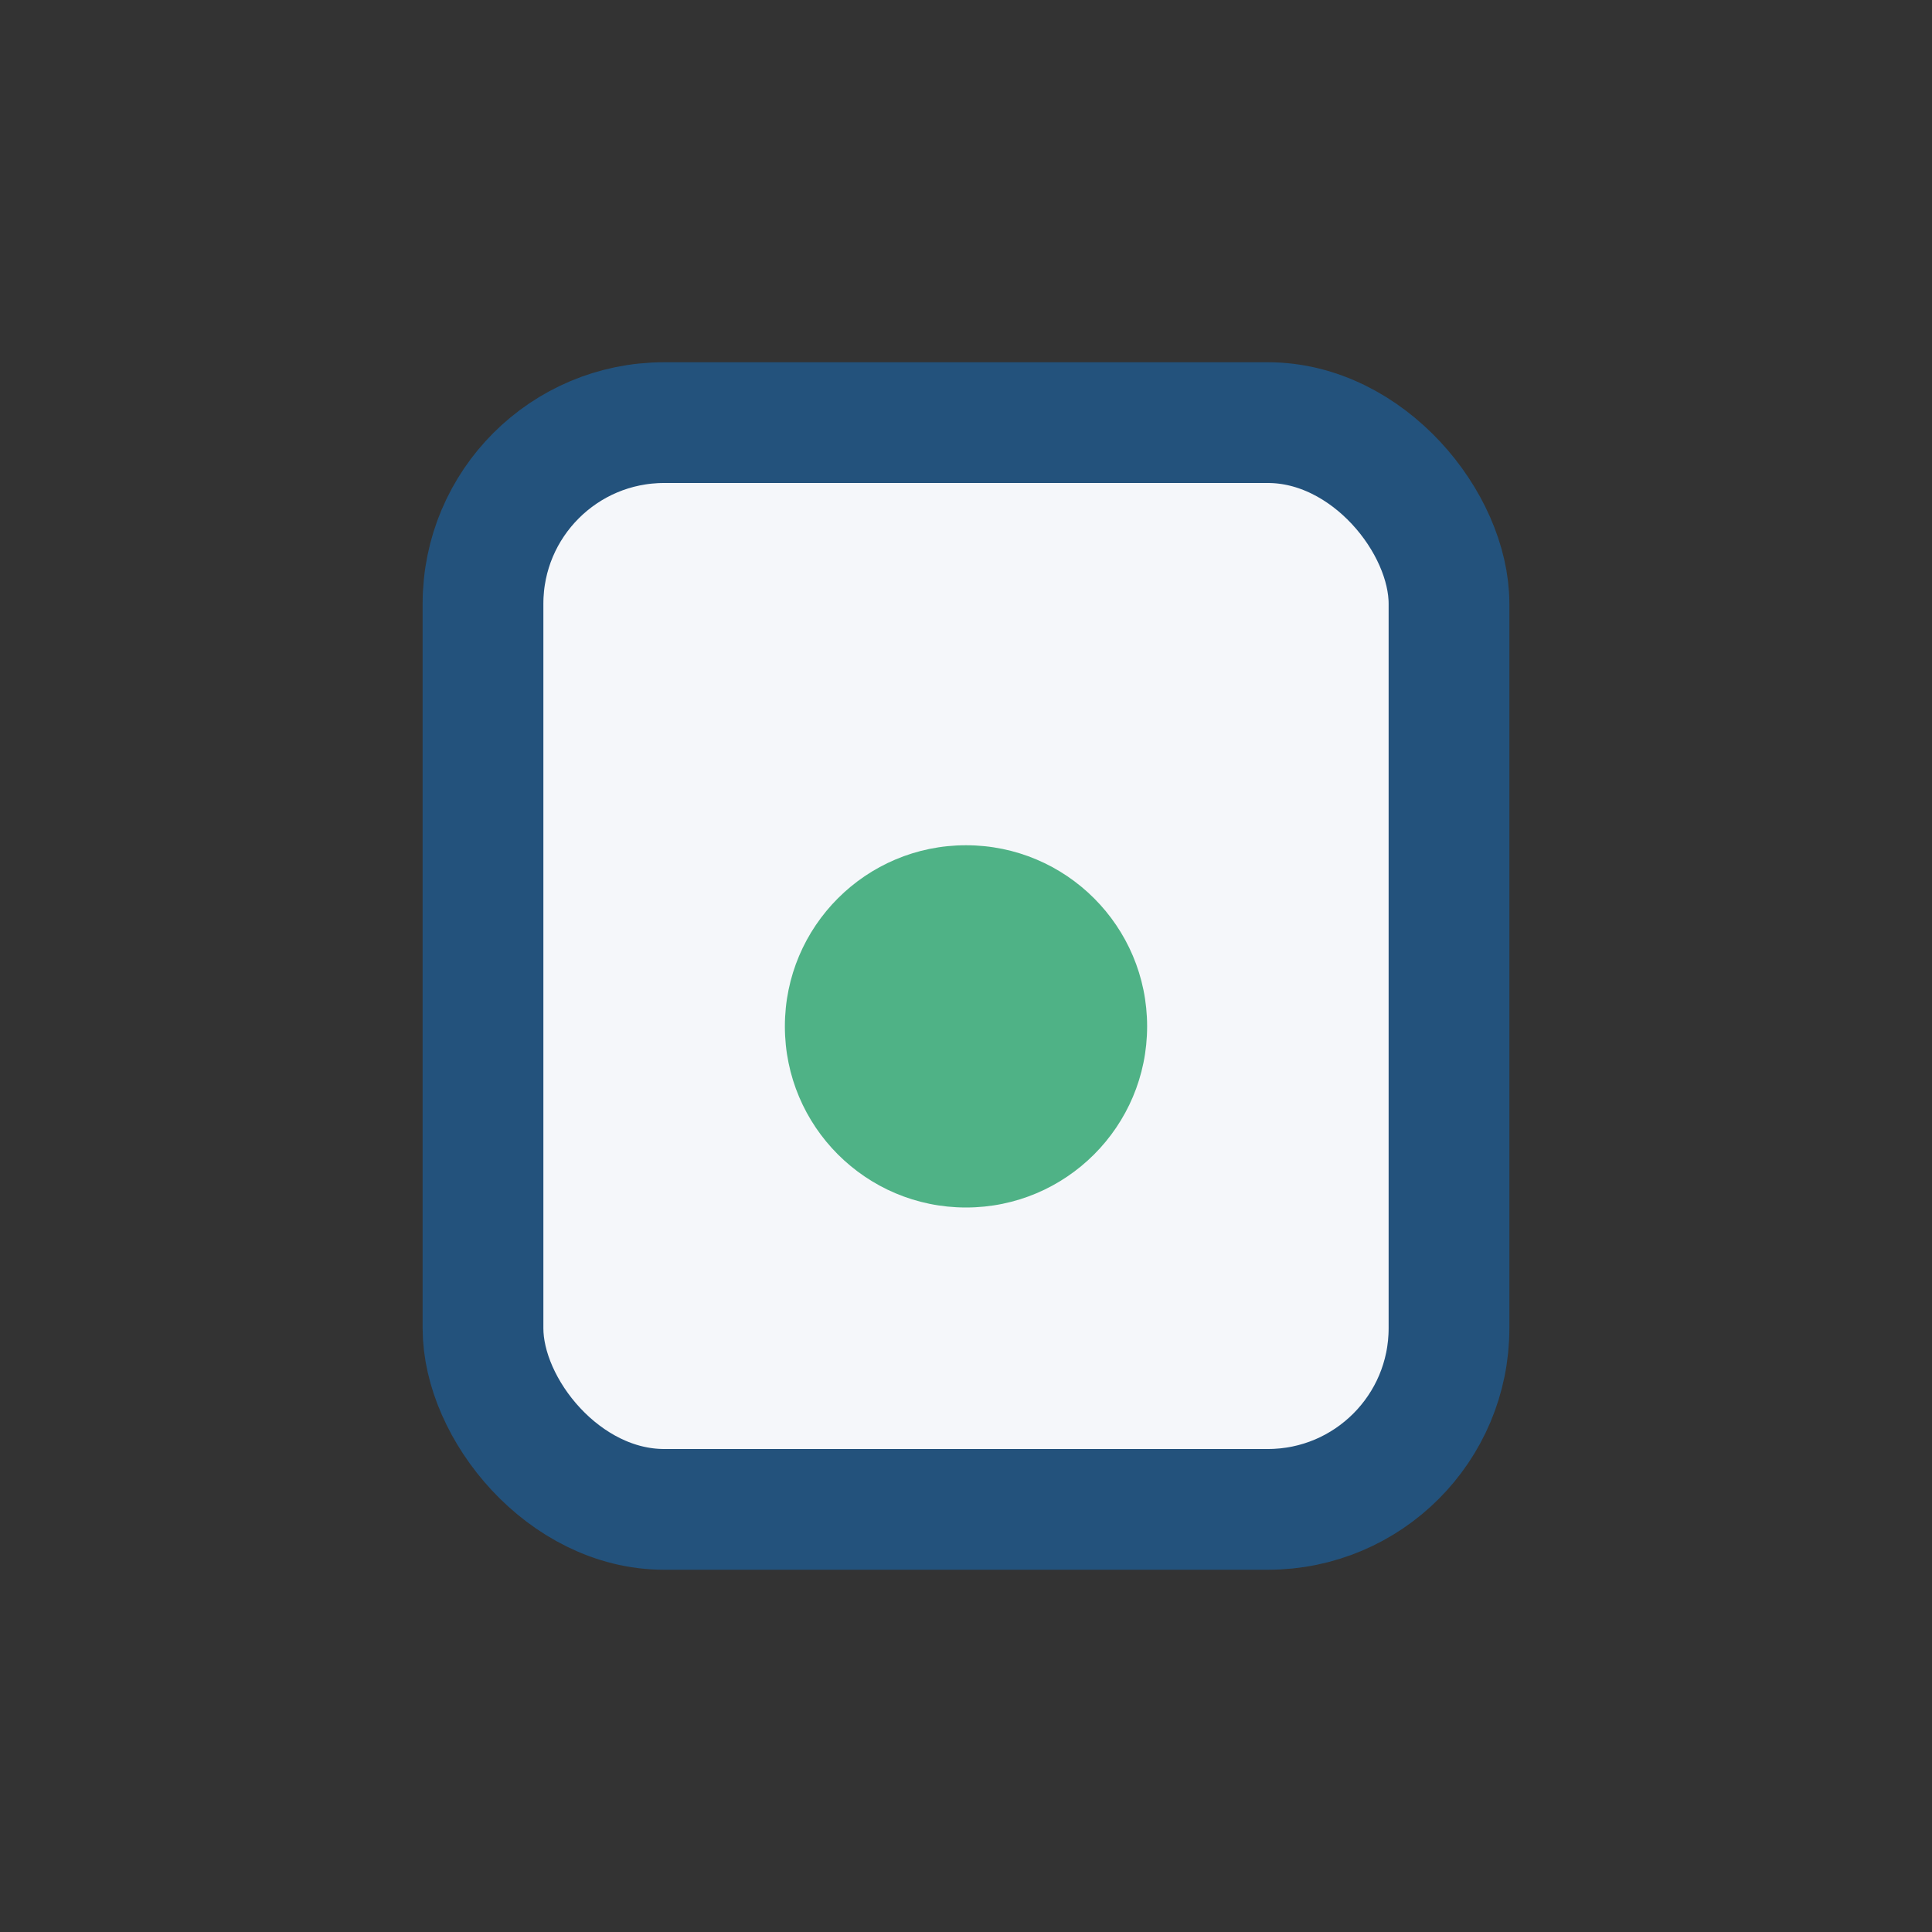
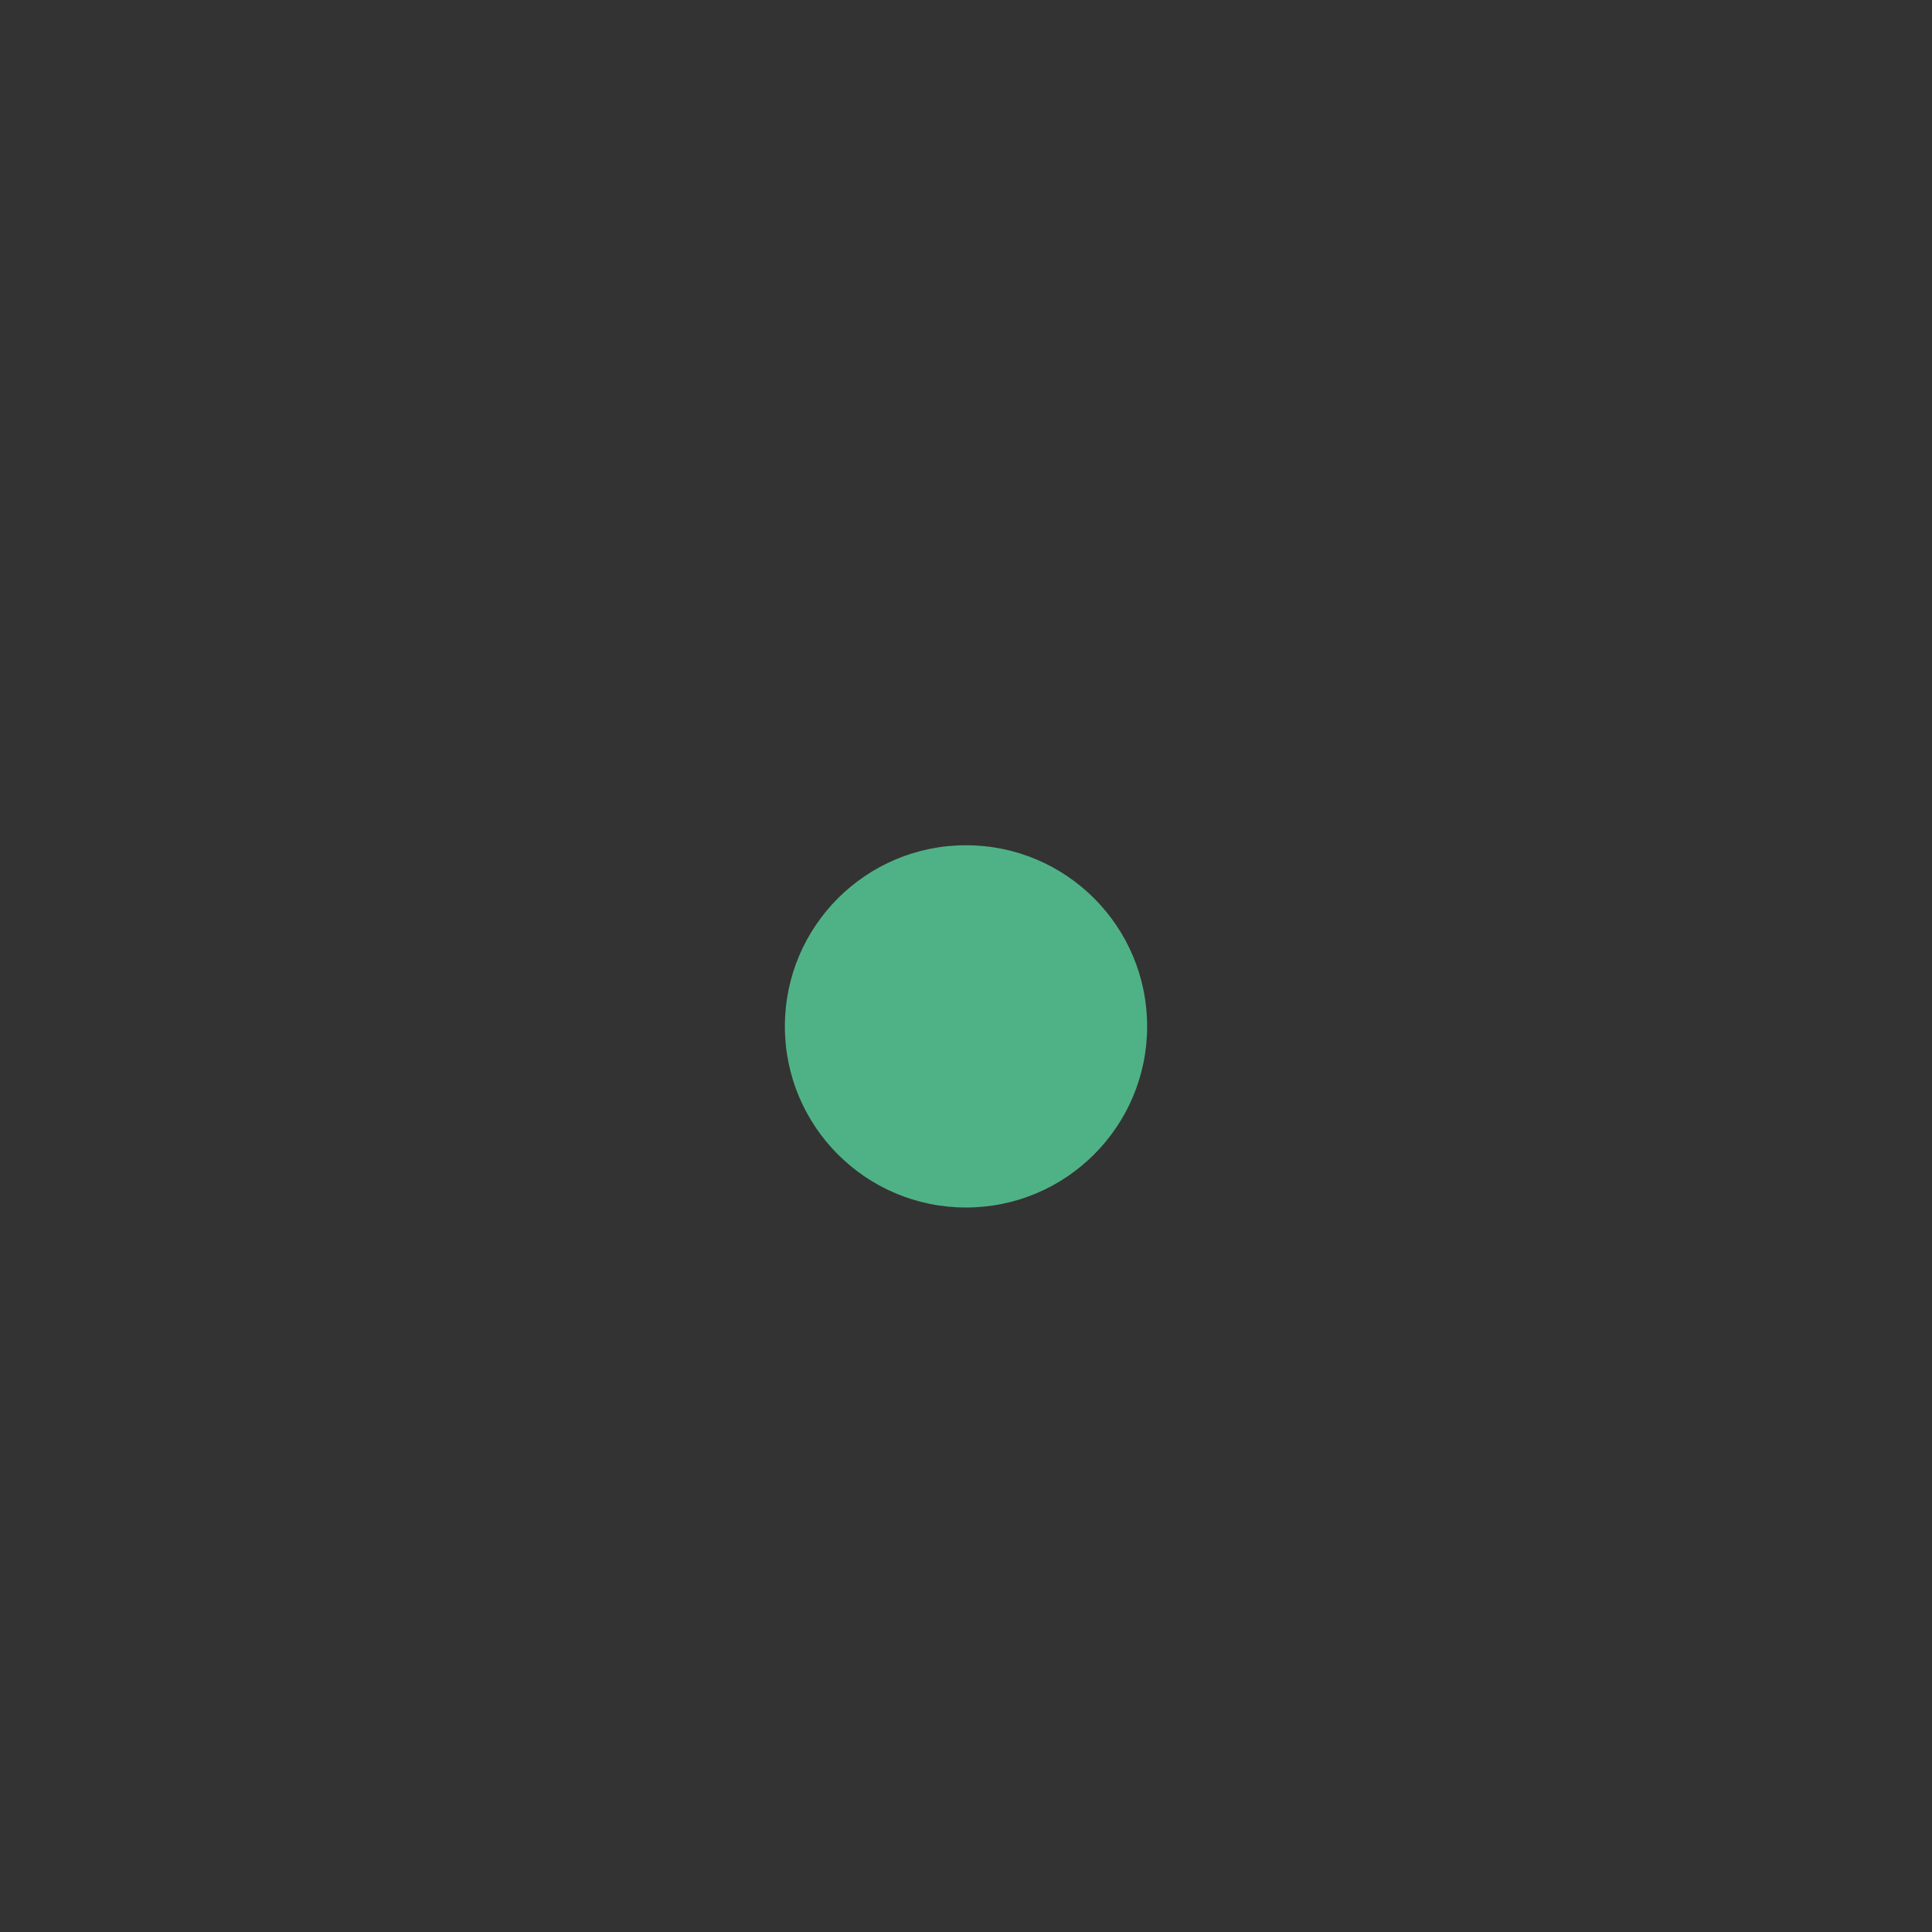
<svg xmlns="http://www.w3.org/2000/svg" width="32" height="32" viewBox="0 0 32 32">
  <rect x="0" y="0" width="32" height="32" fill="#333333" stroke="none" />
-   <rect x="8" y="7" width="16" height="18" rx="3" fill="#F5F7FA" stroke="#23527C" stroke-width="2" />
  <circle cx="16" cy="17" r="3" fill="#4FB286" />
</svg>